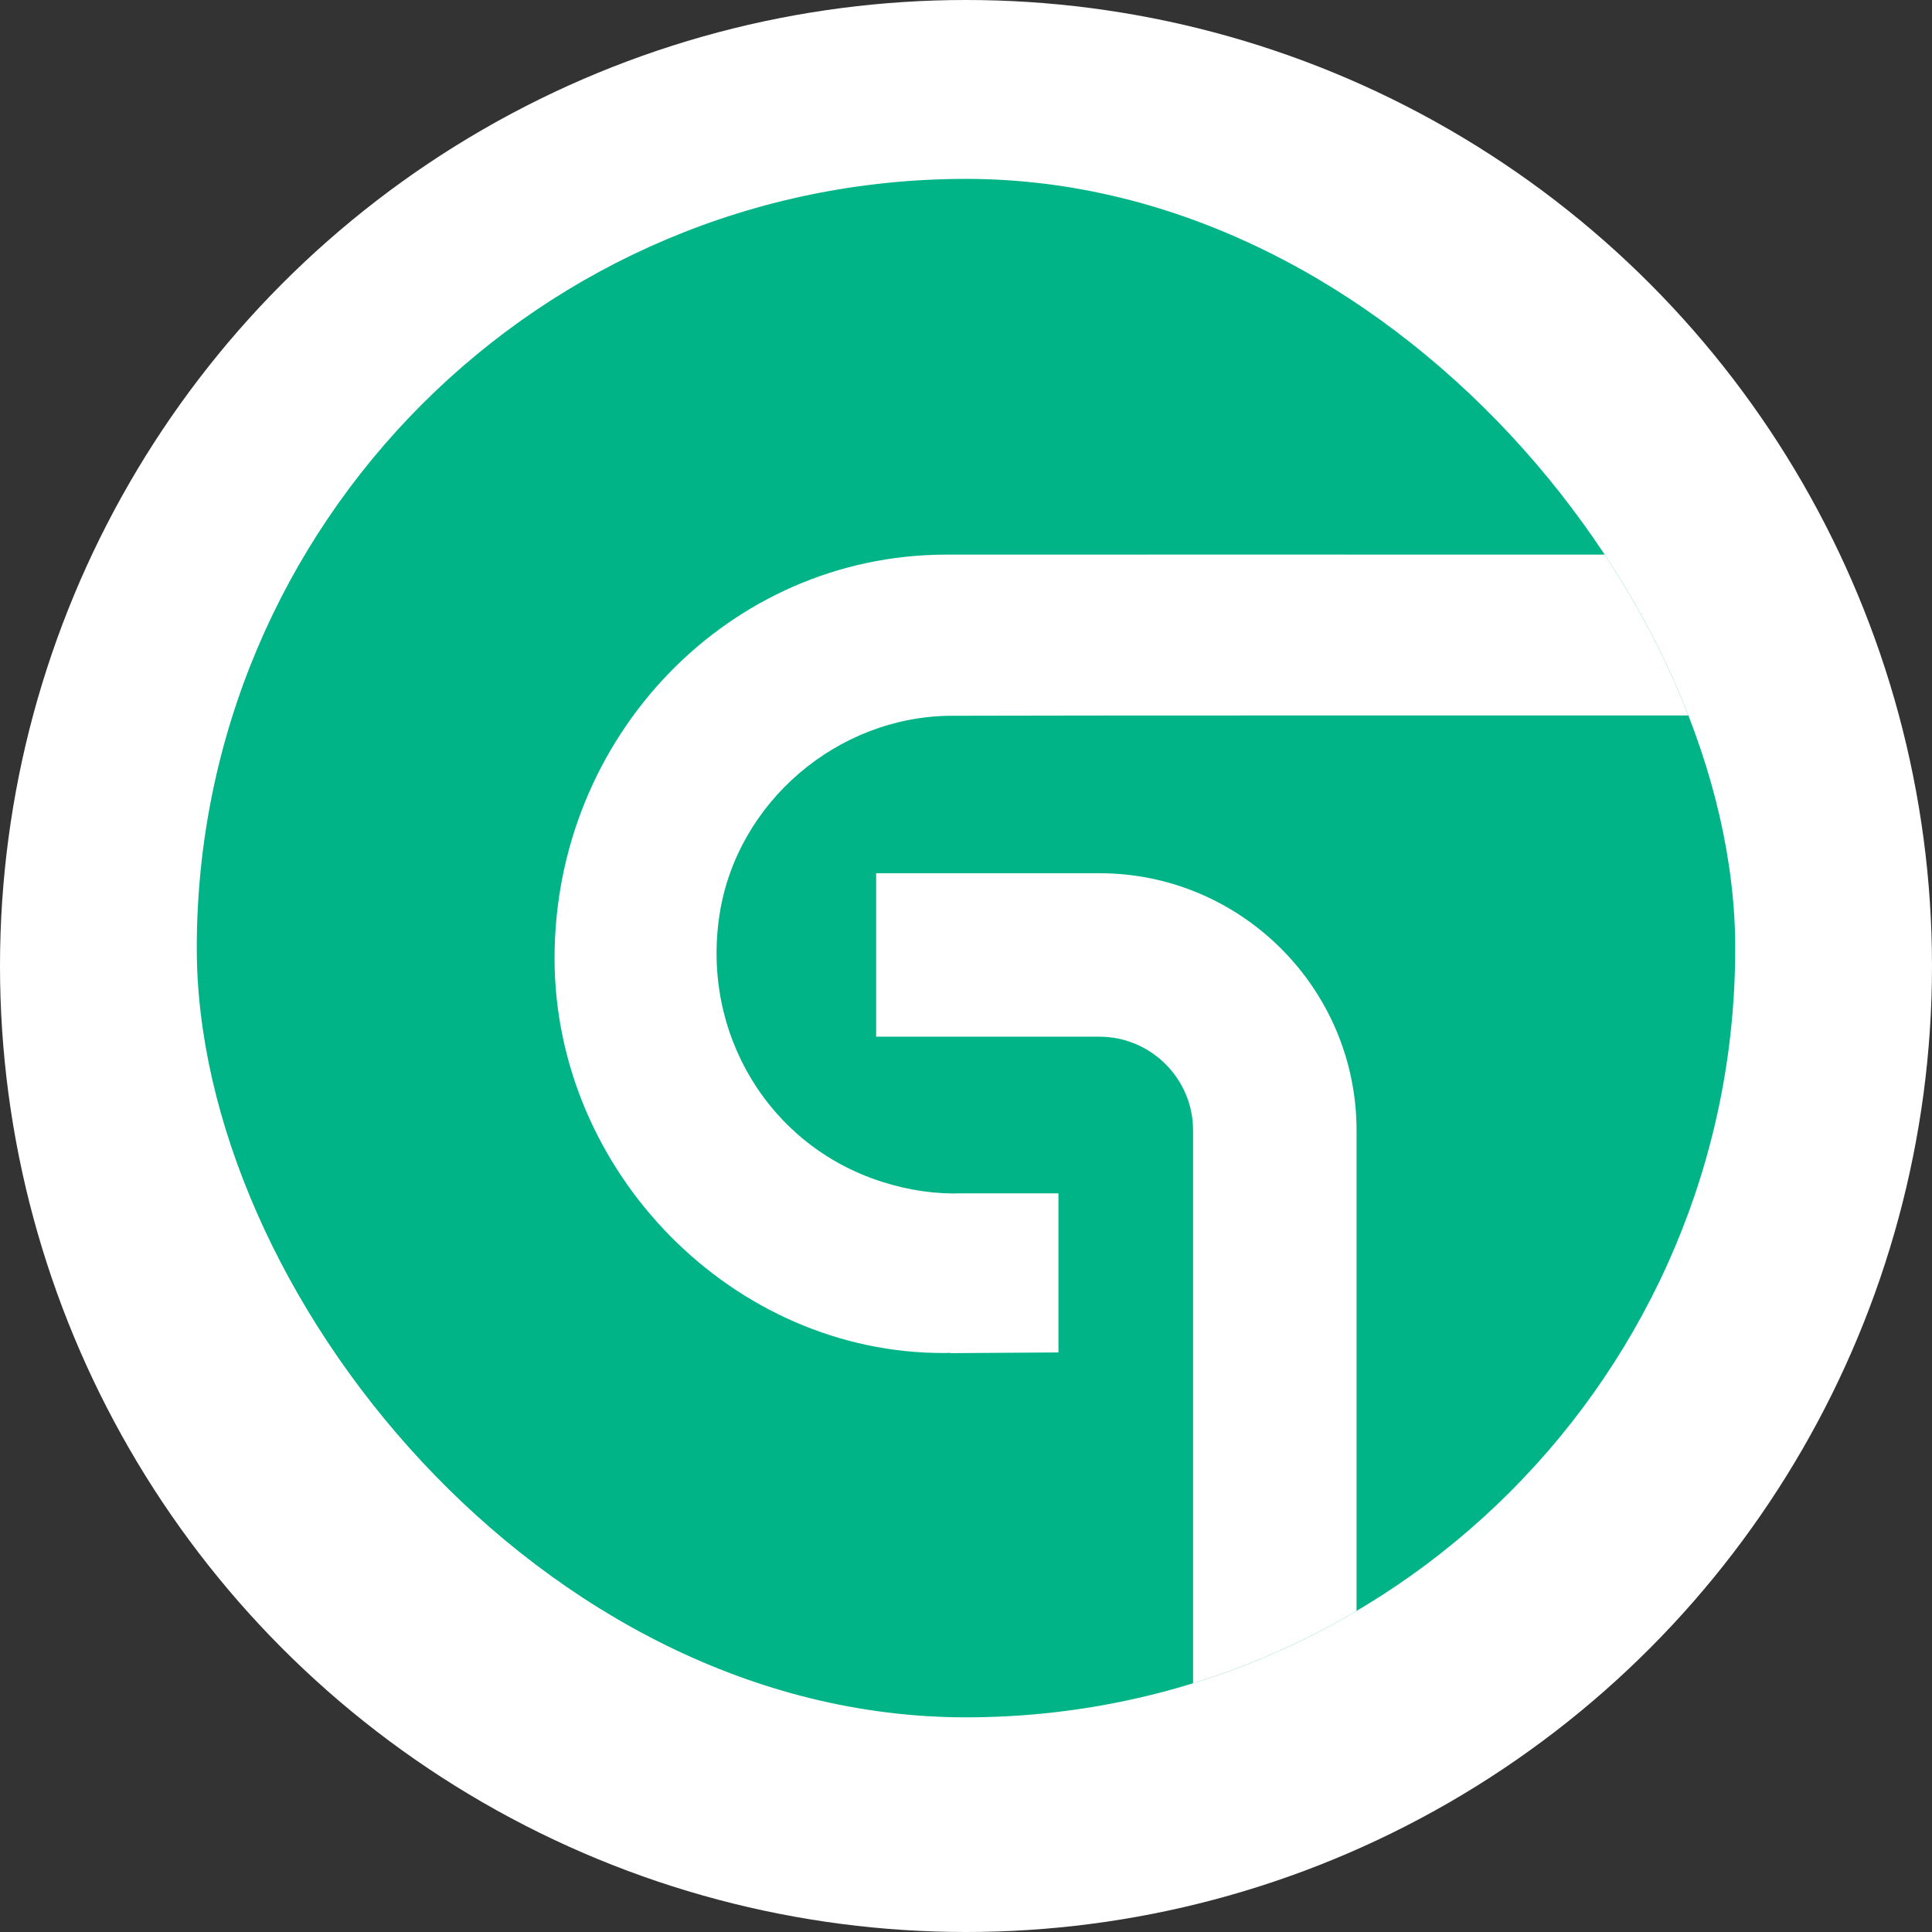
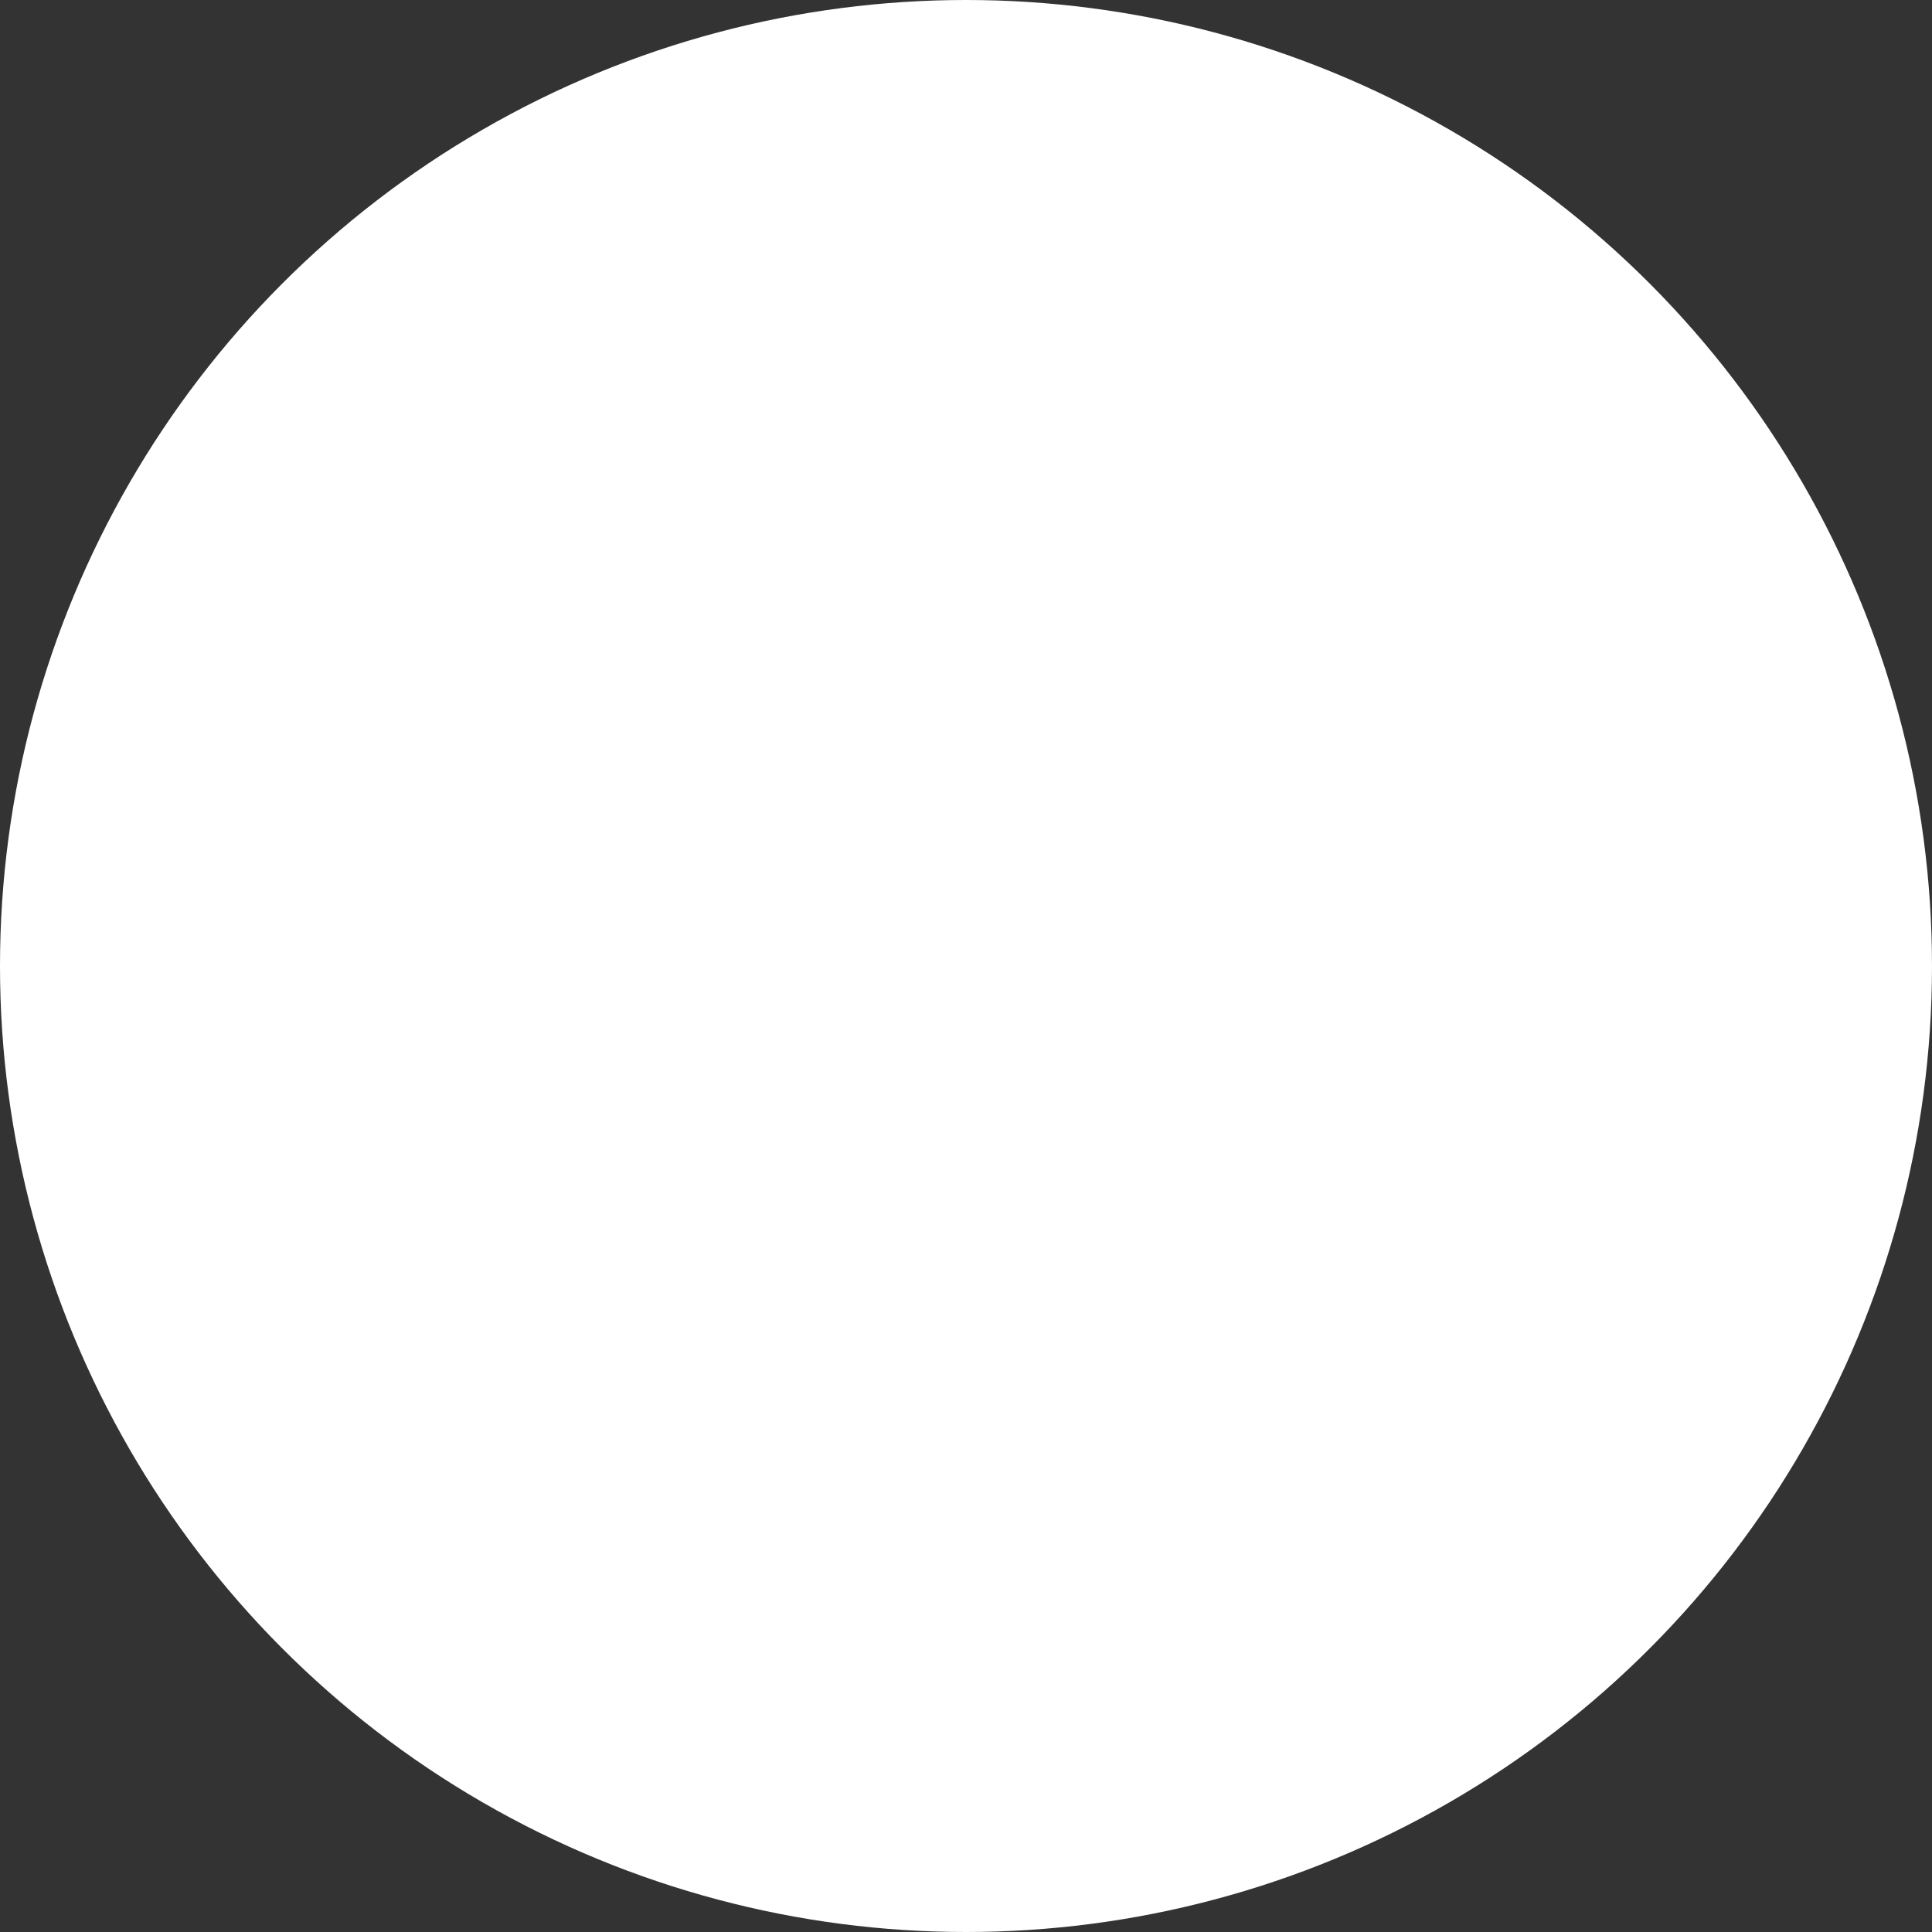
<svg xmlns="http://www.w3.org/2000/svg" width="54" height="54" viewBox="0 0 54 54" fill="none">
  <rect x="0" y="0" width="54" height="54" fill="#333333" stroke="none" />
  <circle cx="27" cy="27" r="27" fill="white" />
  <g clip-path="url(#clip0_801_2845)">
-     <rect x="5.5" y="5" width="43" height="43" rx="21.5" fill="#00B487" />
-     <path d="M30.729 24.407H24.489V28.976H30.729C32.172 28.976 33.347 30.152 33.347 31.595V47.768C34.95 47.333 36.485 46.718 37.916 45.947V31.595C37.916 27.633 34.691 24.407 30.729 24.407ZM45.851 15.502C38.699 15.502 28.752 15.498 26.42 15.502C20.374 15.521 15.496 20.575 15.5 26.793C15.508 32.767 20.496 37.843 26.405 37.817C26.458 37.817 26.512 37.813 26.565 37.813V37.821L29.584 37.801V33.354H26.905C26.16 33.381 25.405 33.274 24.634 33.026C21.492 32.018 19.592 28.877 20.114 25.545C20.603 22.426 23.405 20.017 26.599 20.006C30.134 19.994 41.21 19.998 48.019 19.998C47.469 18.407 46.737 16.903 45.851 15.509V15.502Z" fill="white" />
-   </g>
+     </g>
  <defs>
    <clipPath id="clip0_801_2845">
-       <rect x="5.5" y="5" width="43" height="43" rx="21.5" fill="white" />
-     </clipPath>
+       </clipPath>
  </defs>
</svg>